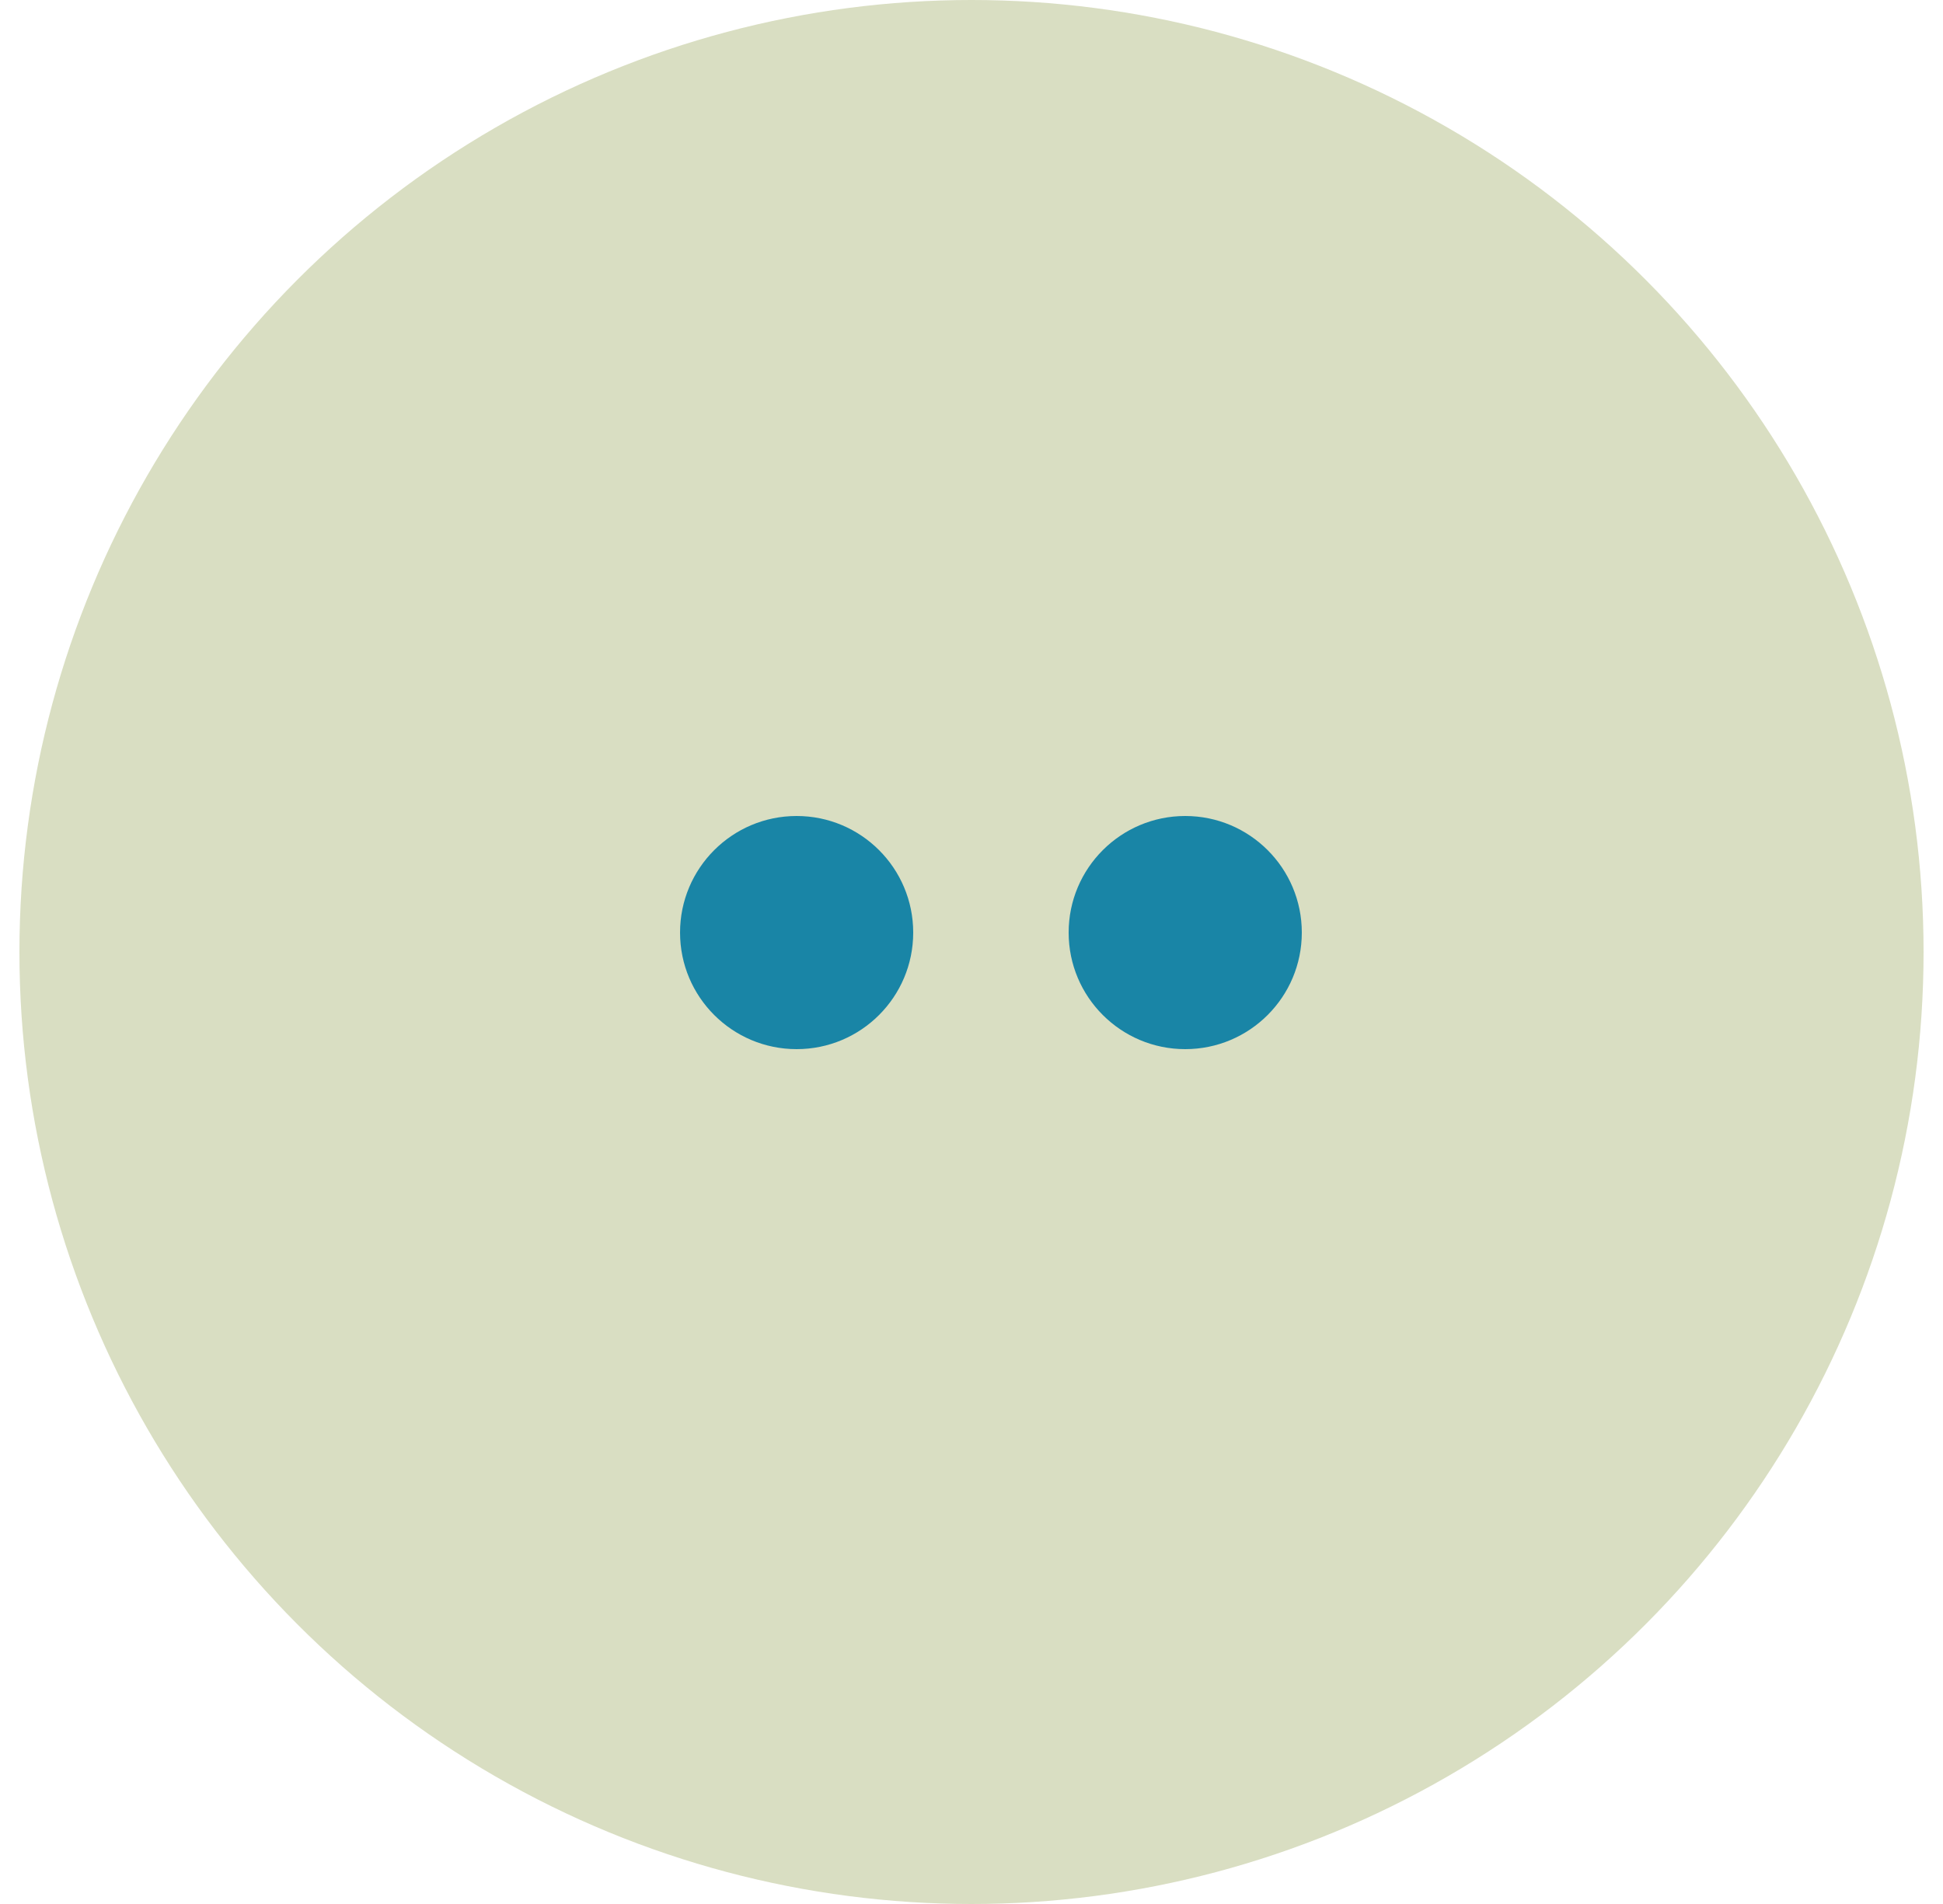
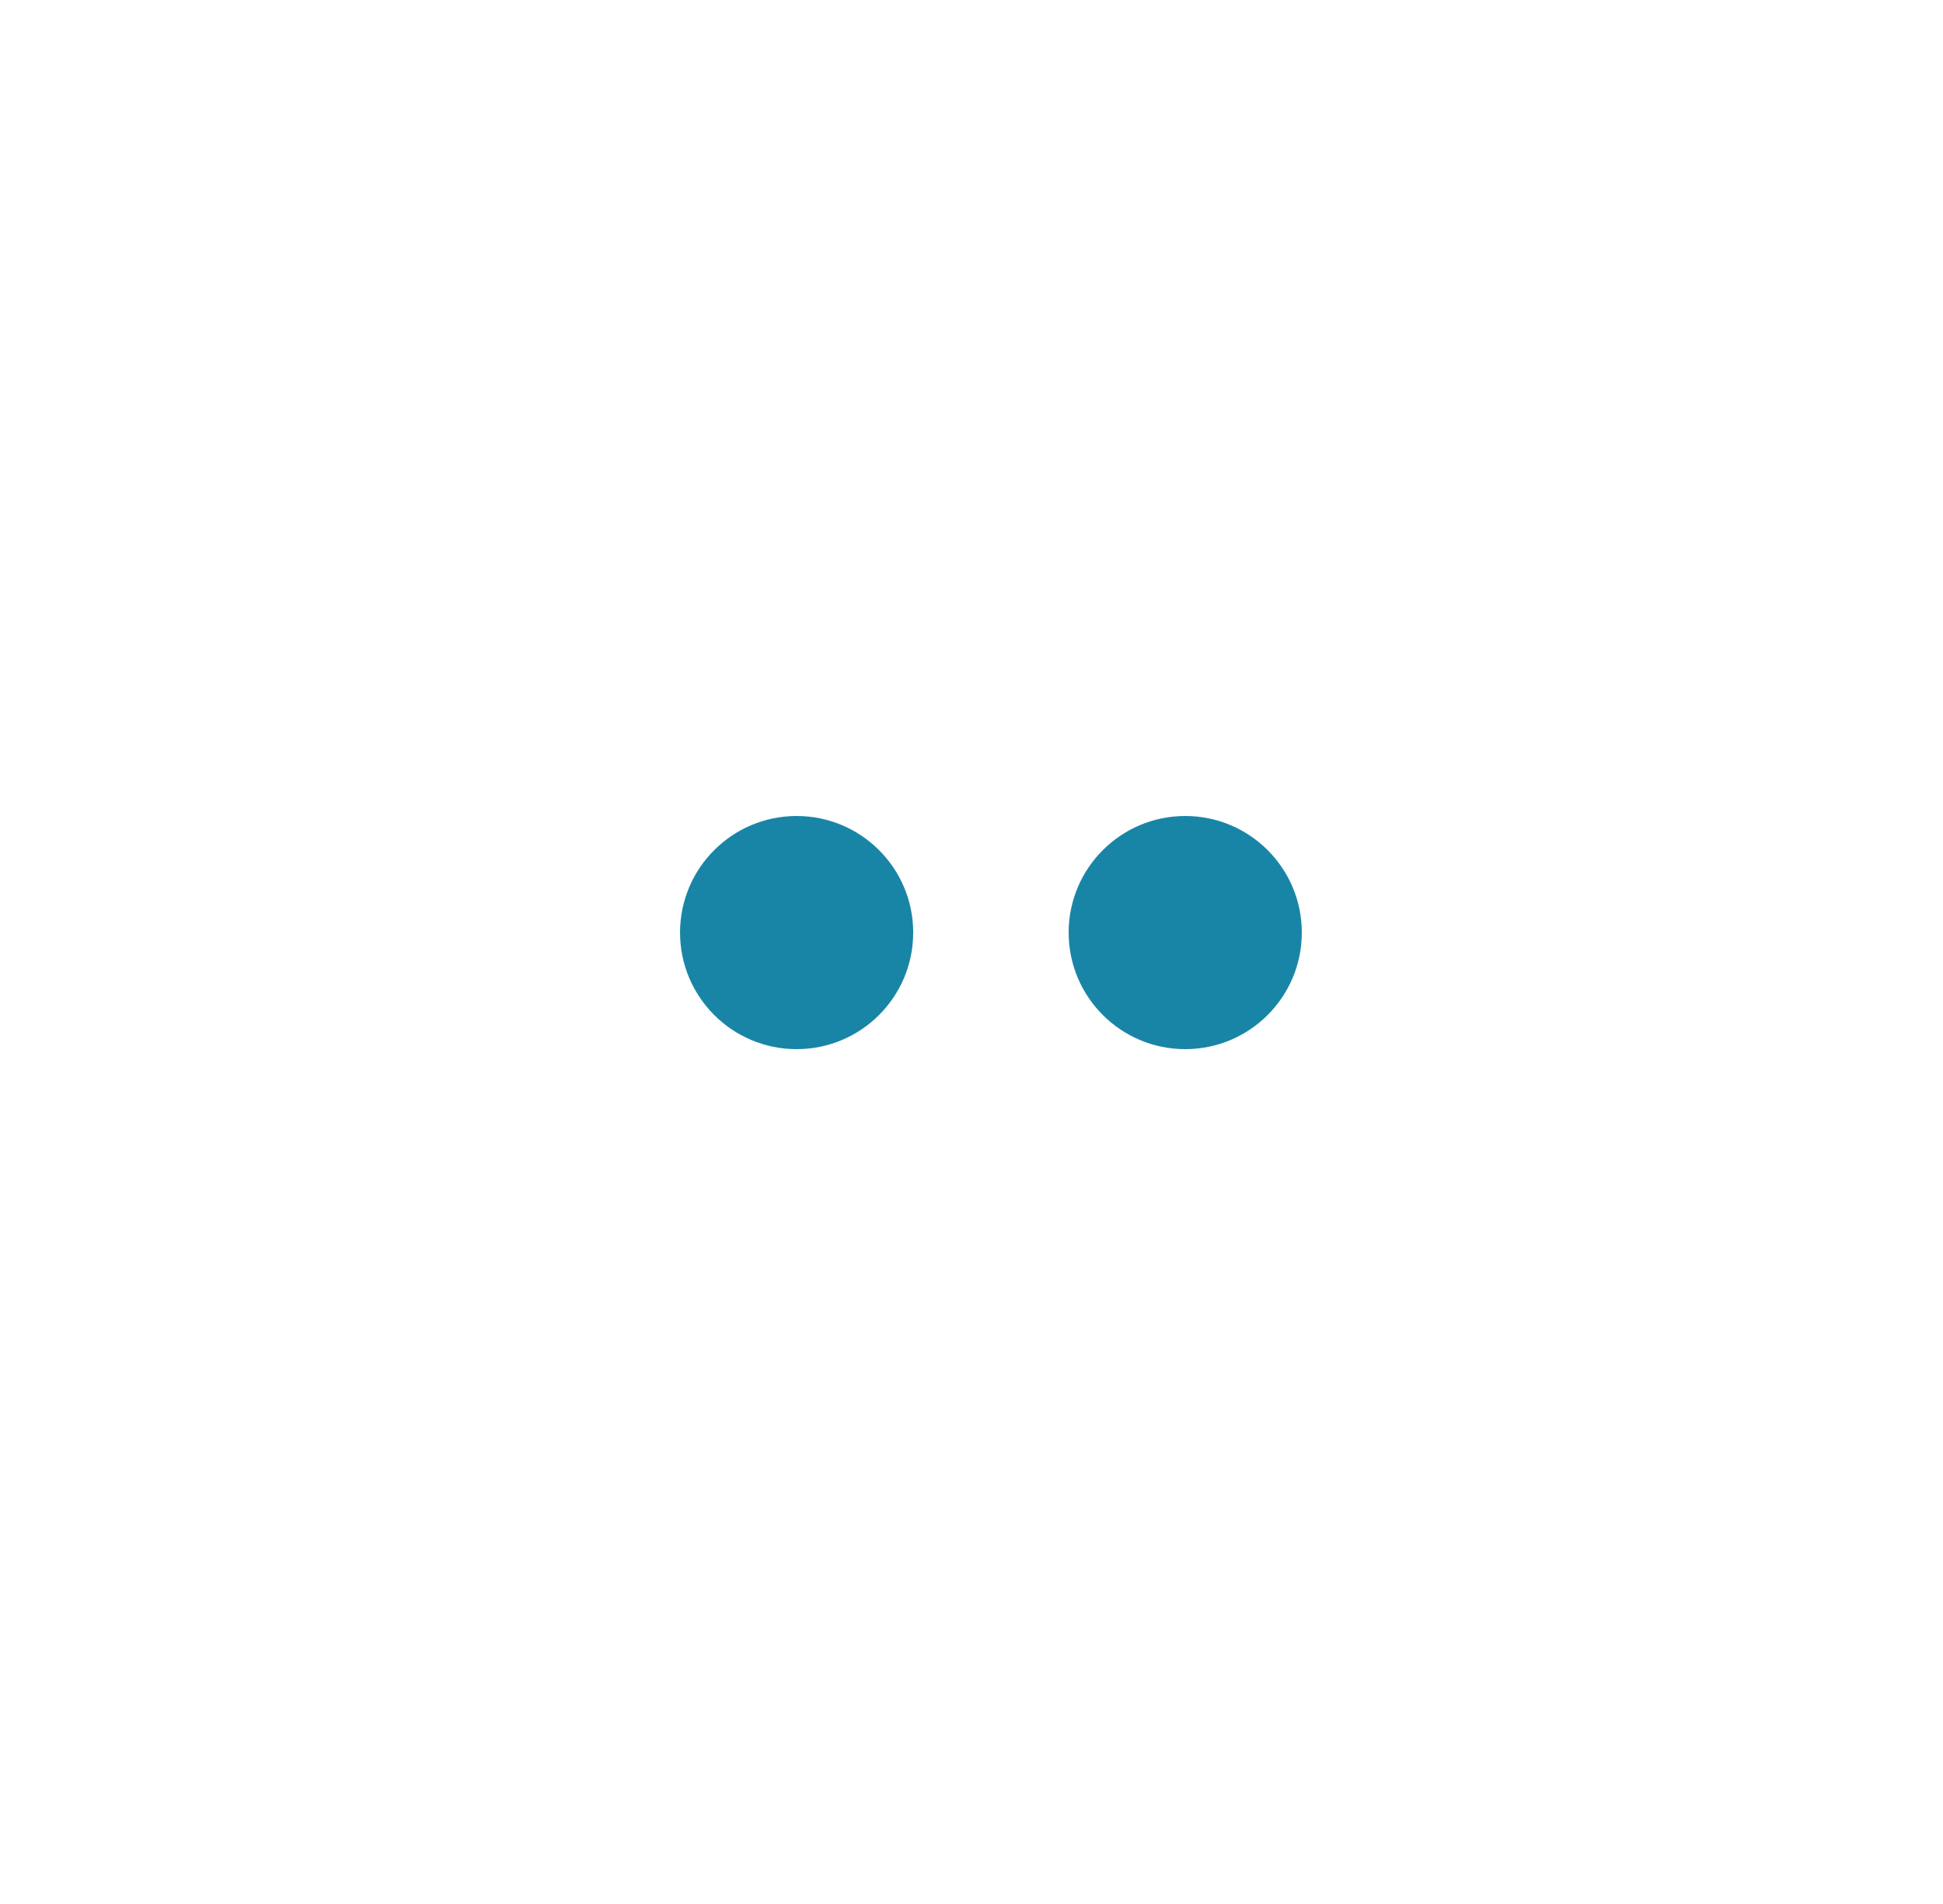
<svg xmlns="http://www.w3.org/2000/svg" width="50" height="49" viewBox="0 0 50 49" fill="none">
-   <circle cx="25" cy="24.5" r="24.5" fill="#D9DEC2" />
  <circle cx="20.5" cy="24" r="3" fill="#1985A6" />
  <circle cx="30.5" cy="24" r="3" fill="#1985A6" />
</svg>